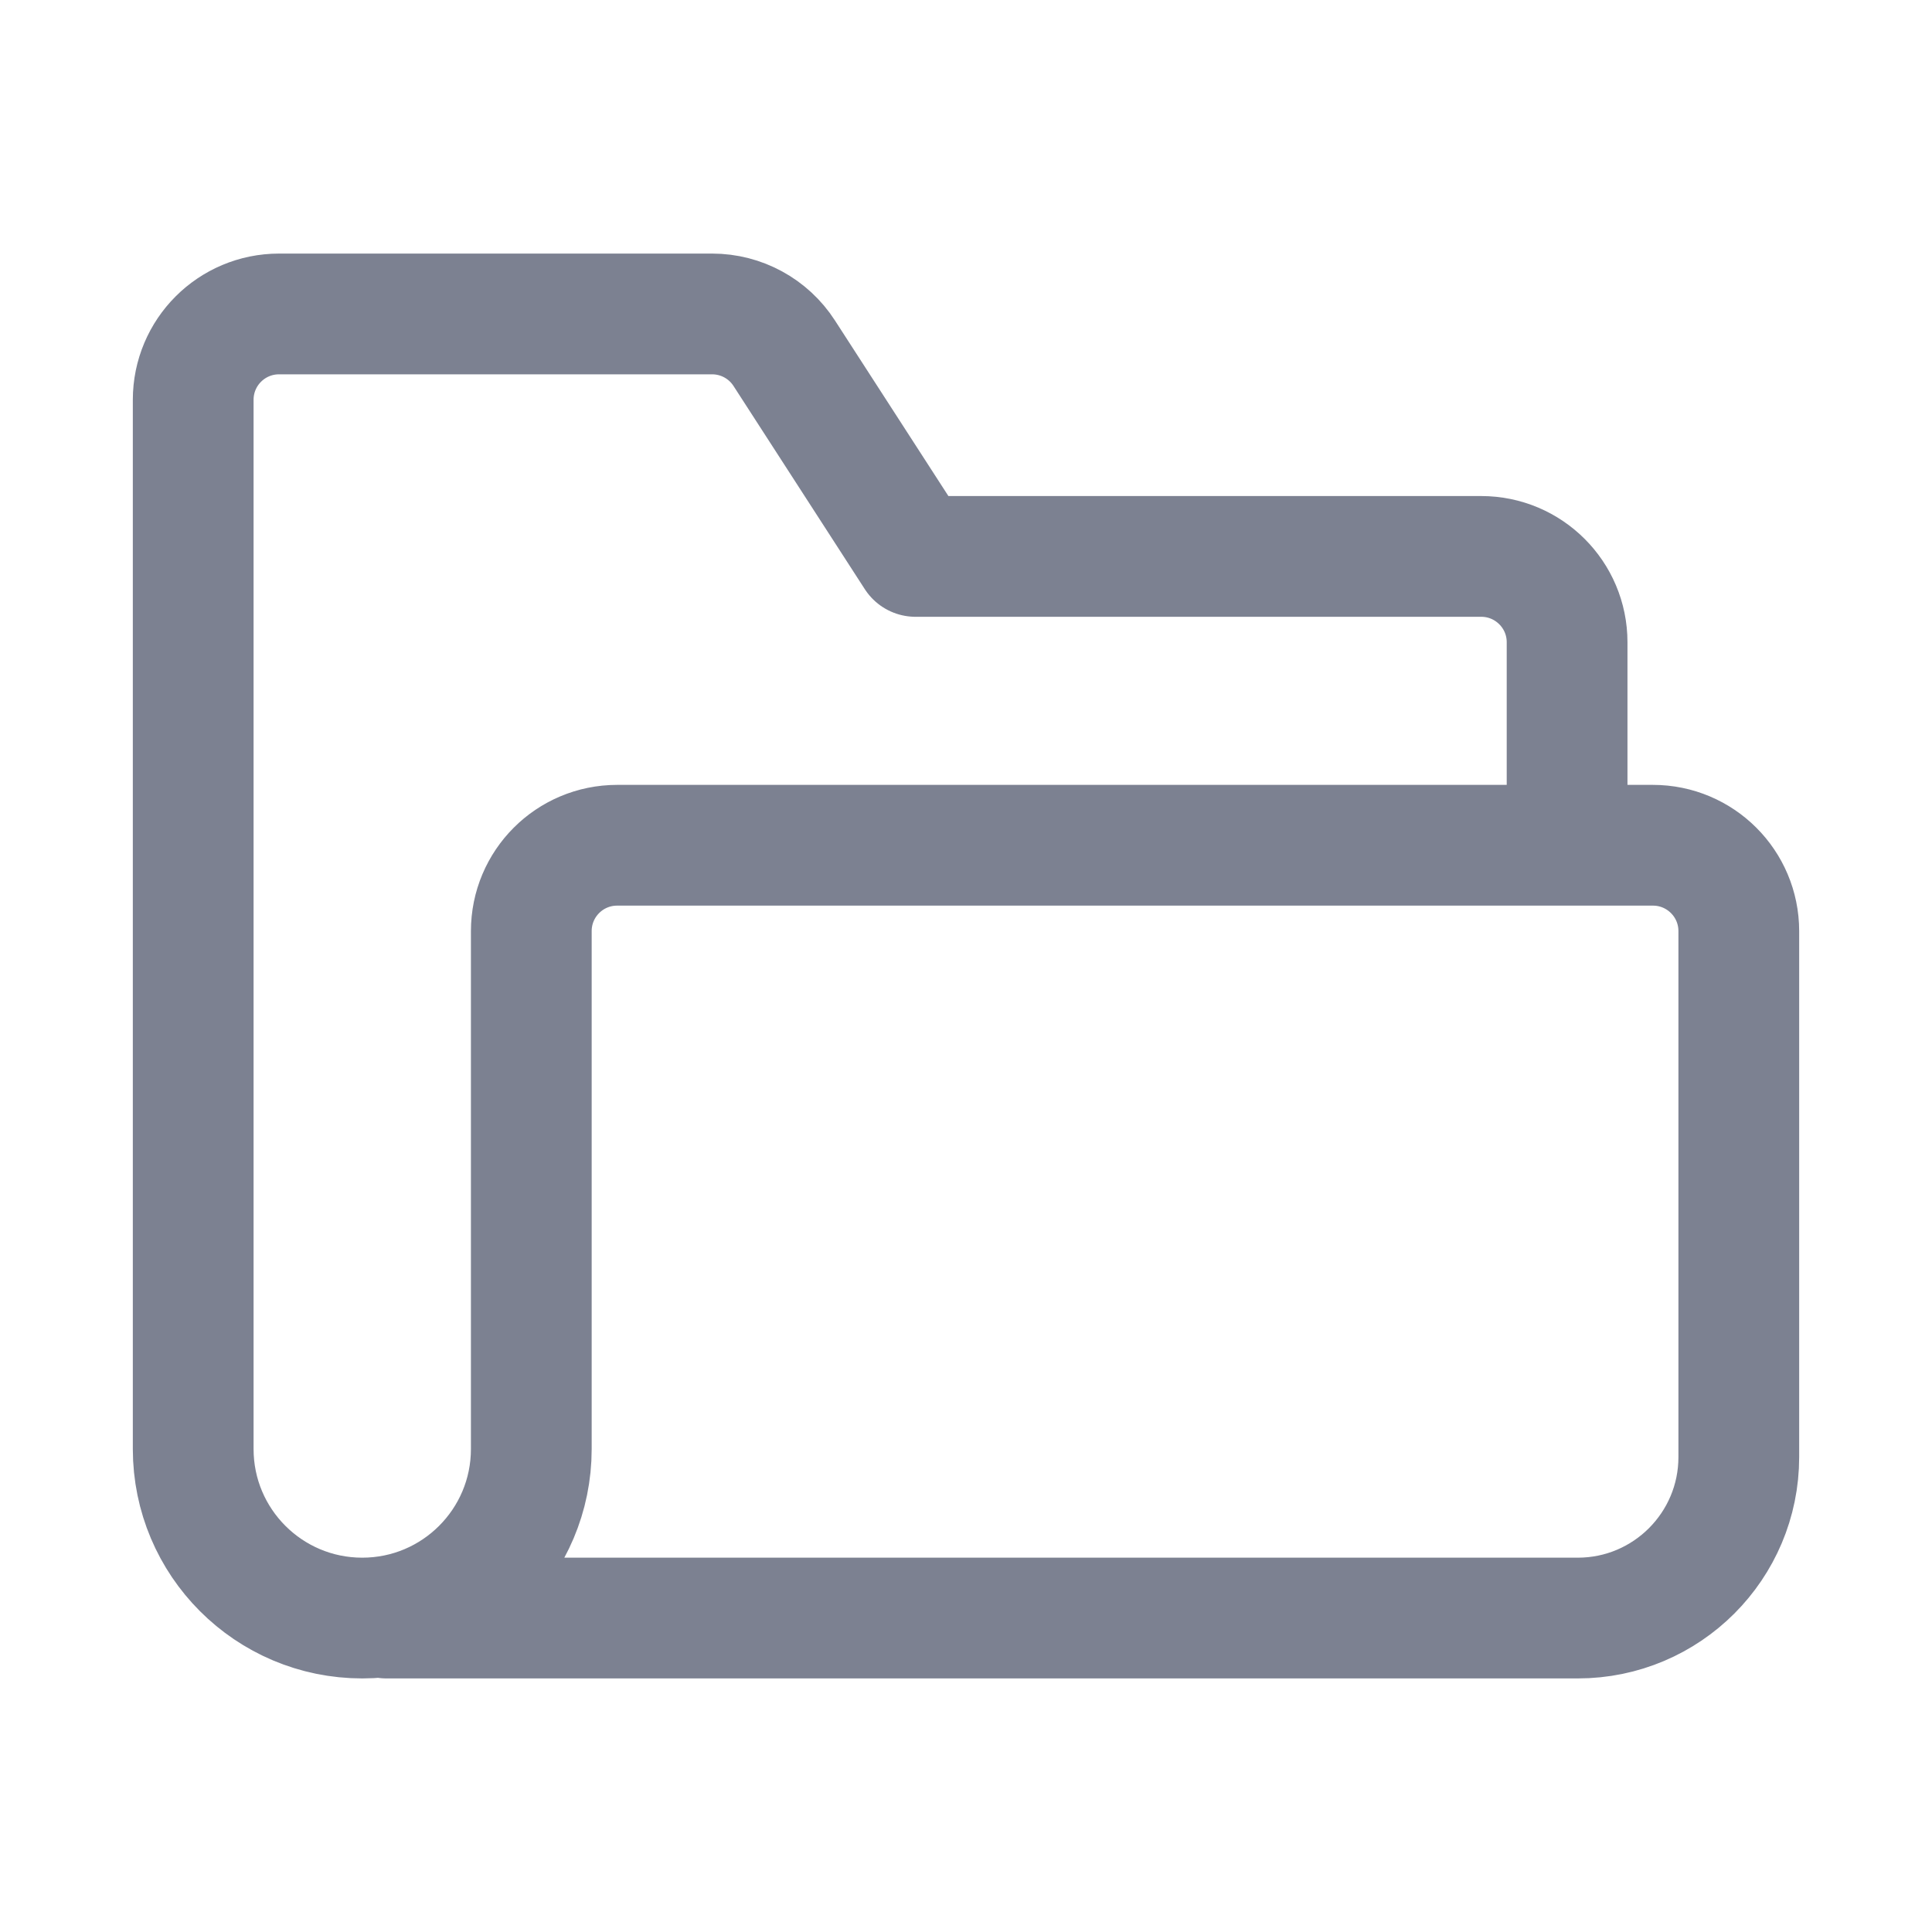
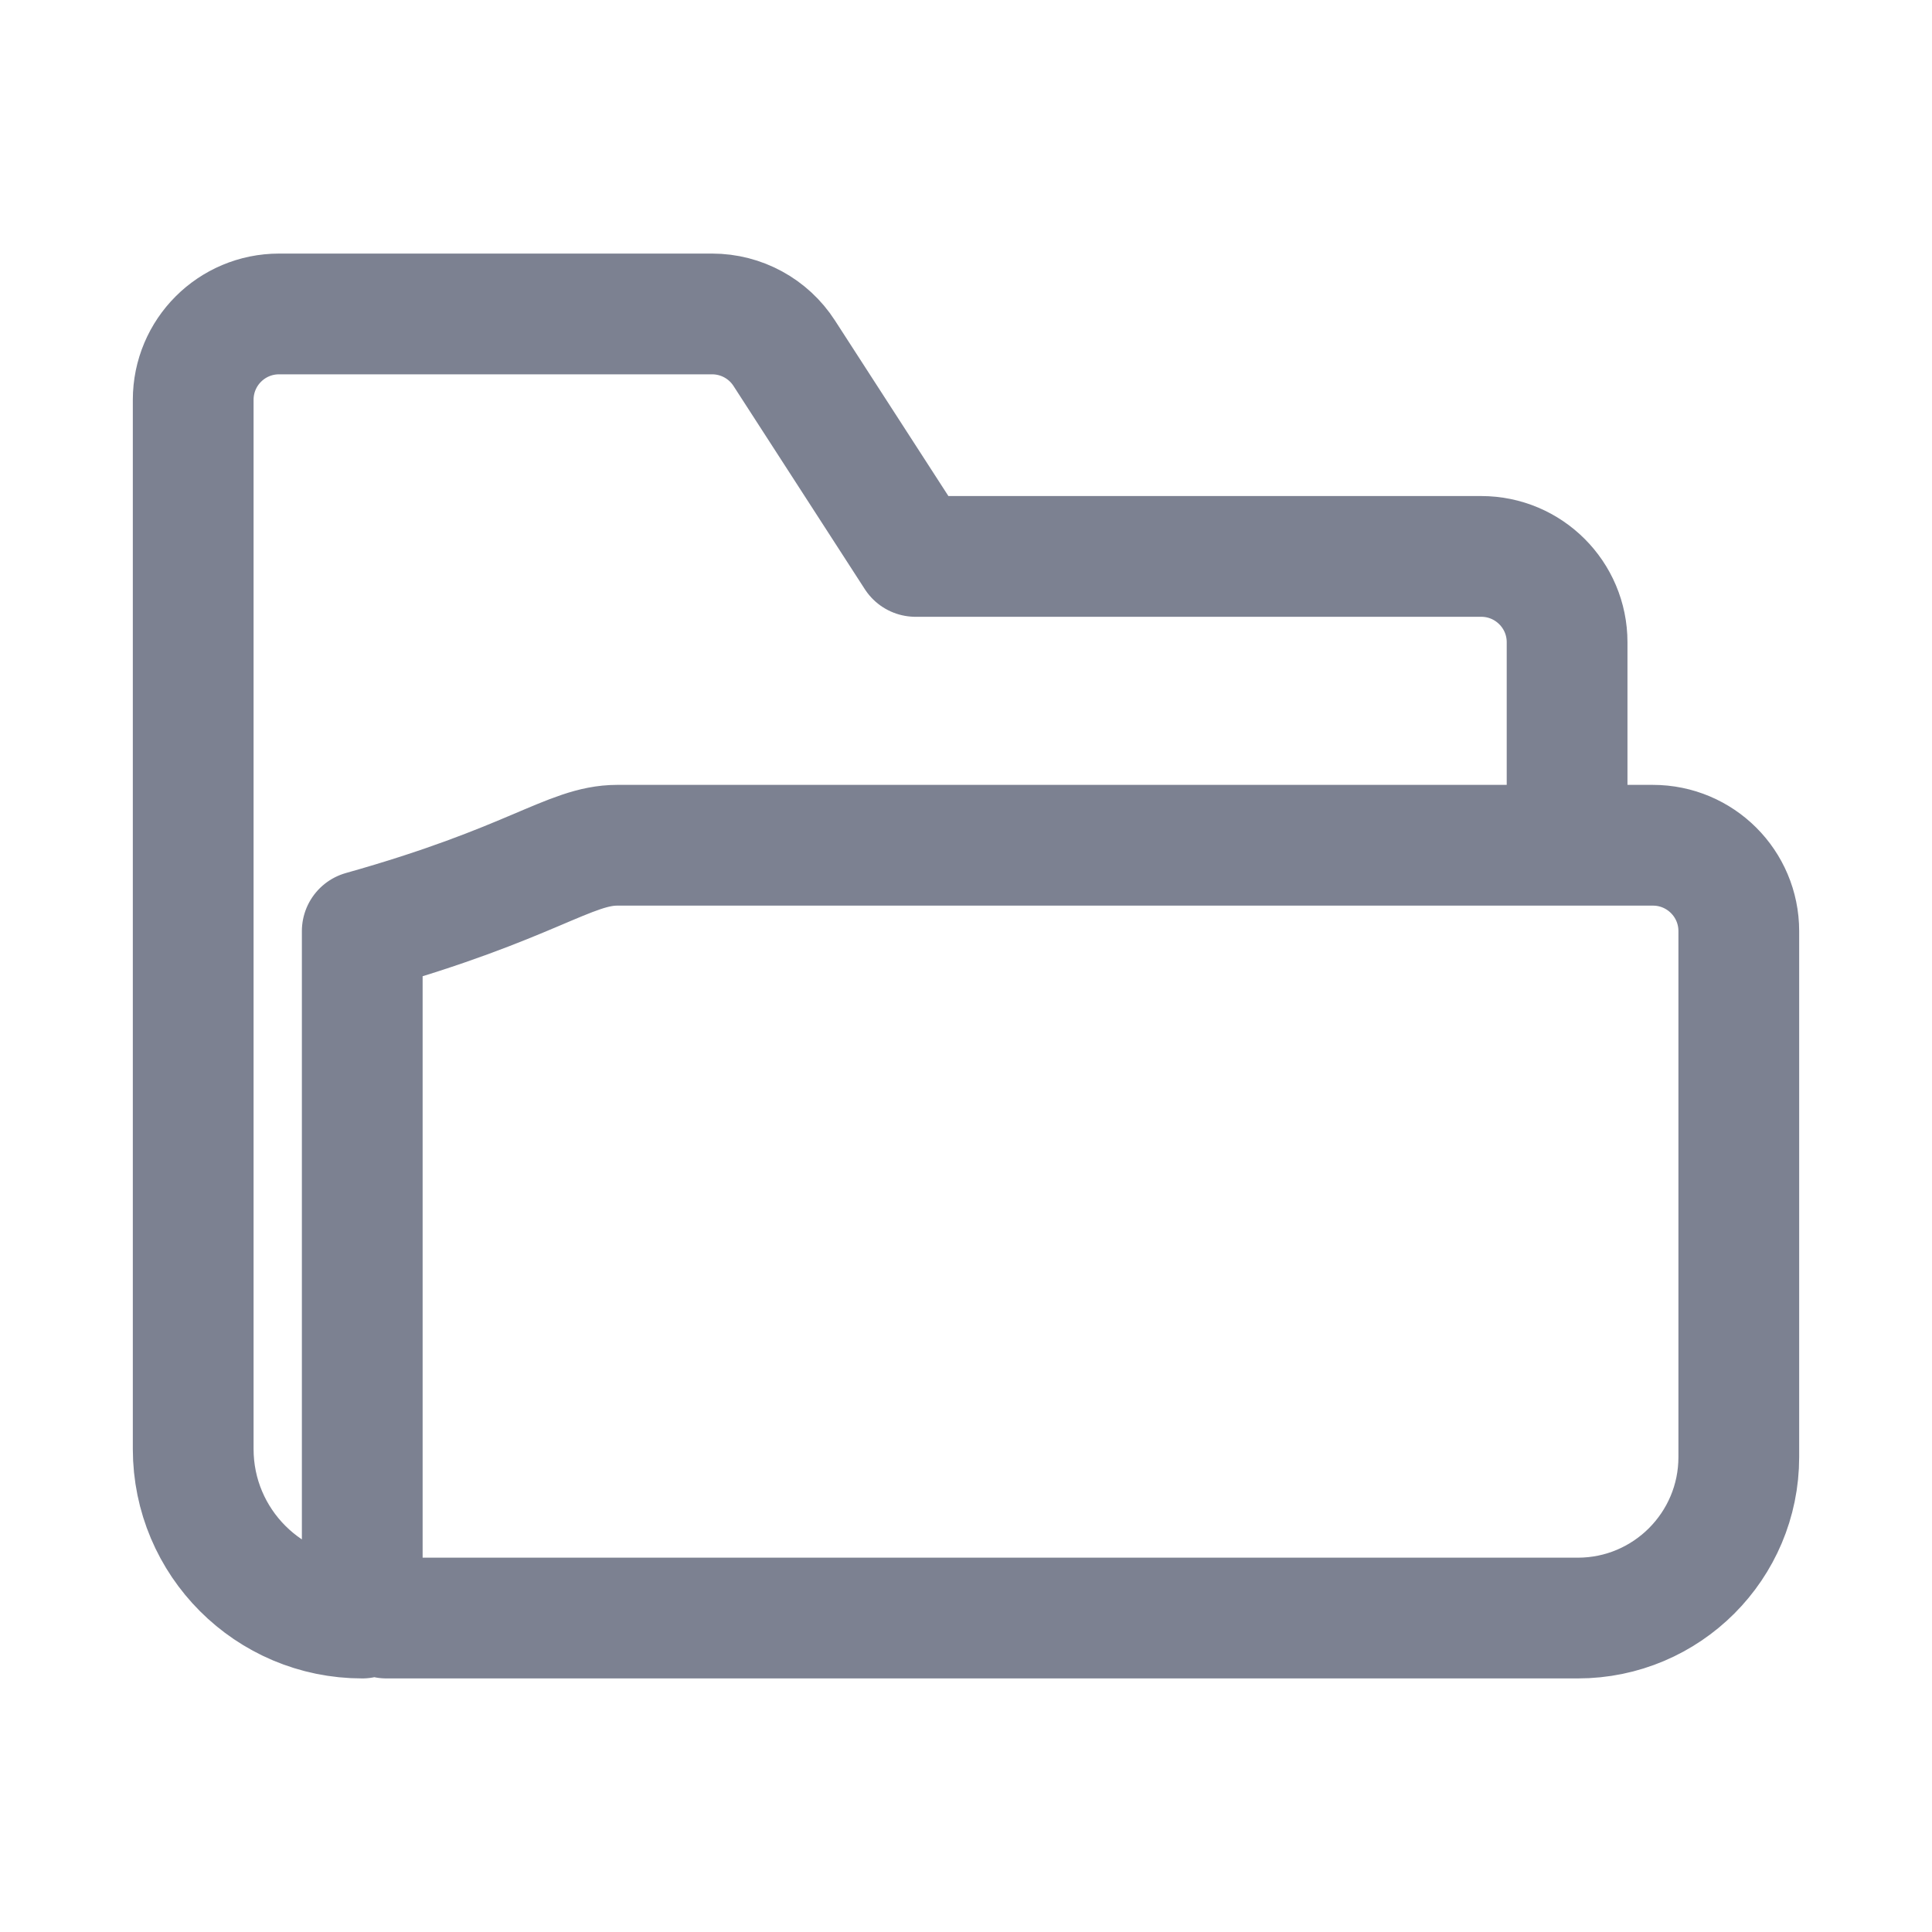
<svg xmlns="http://www.w3.org/2000/svg" width="24" height="24" viewBox="0 0 24 24" fill="none">
-   <path d="M16.517 10.5H20.533C21.122 10.5 21.6 10.977 21.6 11.567V17.798V18.1C21.6 19.204 20.704 20.1 19.6 20.1H4.8M2.4 4.967V18C2.4 19.16 3.34 20.1 4.5 20.1V20.1C5.66 20.1 6.6 19.16 6.6 18V11.567C6.6 10.977 7.077 10.5 7.667 10.5H19.467V7.978C19.467 7.389 18.989 6.912 18.4 6.912H11.373L9.742 4.388C9.546 4.084 9.209 3.9 8.846 3.9H3.467C2.877 3.9 2.4 4.377 2.4 4.967Z" stroke="#7C8191" stroke-width="1.5" stroke-linecap="round" stroke-linejoin="round" />
+   <path d="M16.517 10.5H20.533C21.122 10.5 21.6 10.977 21.6 11.567V17.798V18.1C21.6 19.204 20.704 20.1 19.6 20.1H4.8M2.4 4.967V18C2.4 19.16 3.34 20.1 4.5 20.1V20.1V11.567C6.6 10.977 7.077 10.5 7.667 10.5H19.467V7.978C19.467 7.389 18.989 6.912 18.4 6.912H11.373L9.742 4.388C9.546 4.084 9.209 3.9 8.846 3.9H3.467C2.877 3.9 2.4 4.377 2.4 4.967Z" stroke="#7C8191" stroke-width="1.5" stroke-linecap="round" stroke-linejoin="round" />
</svg>